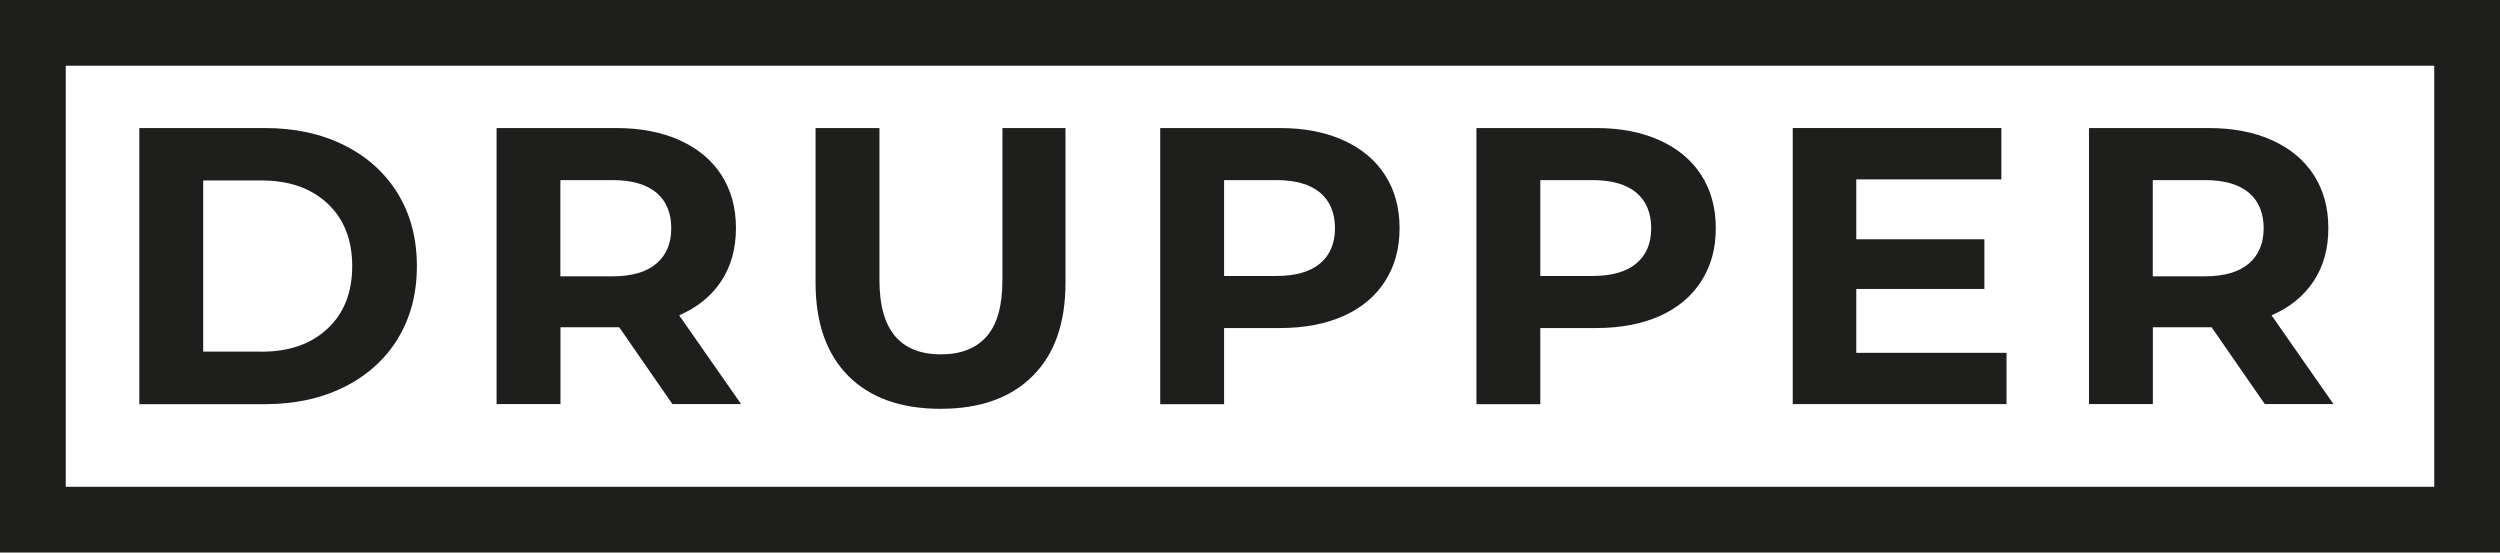
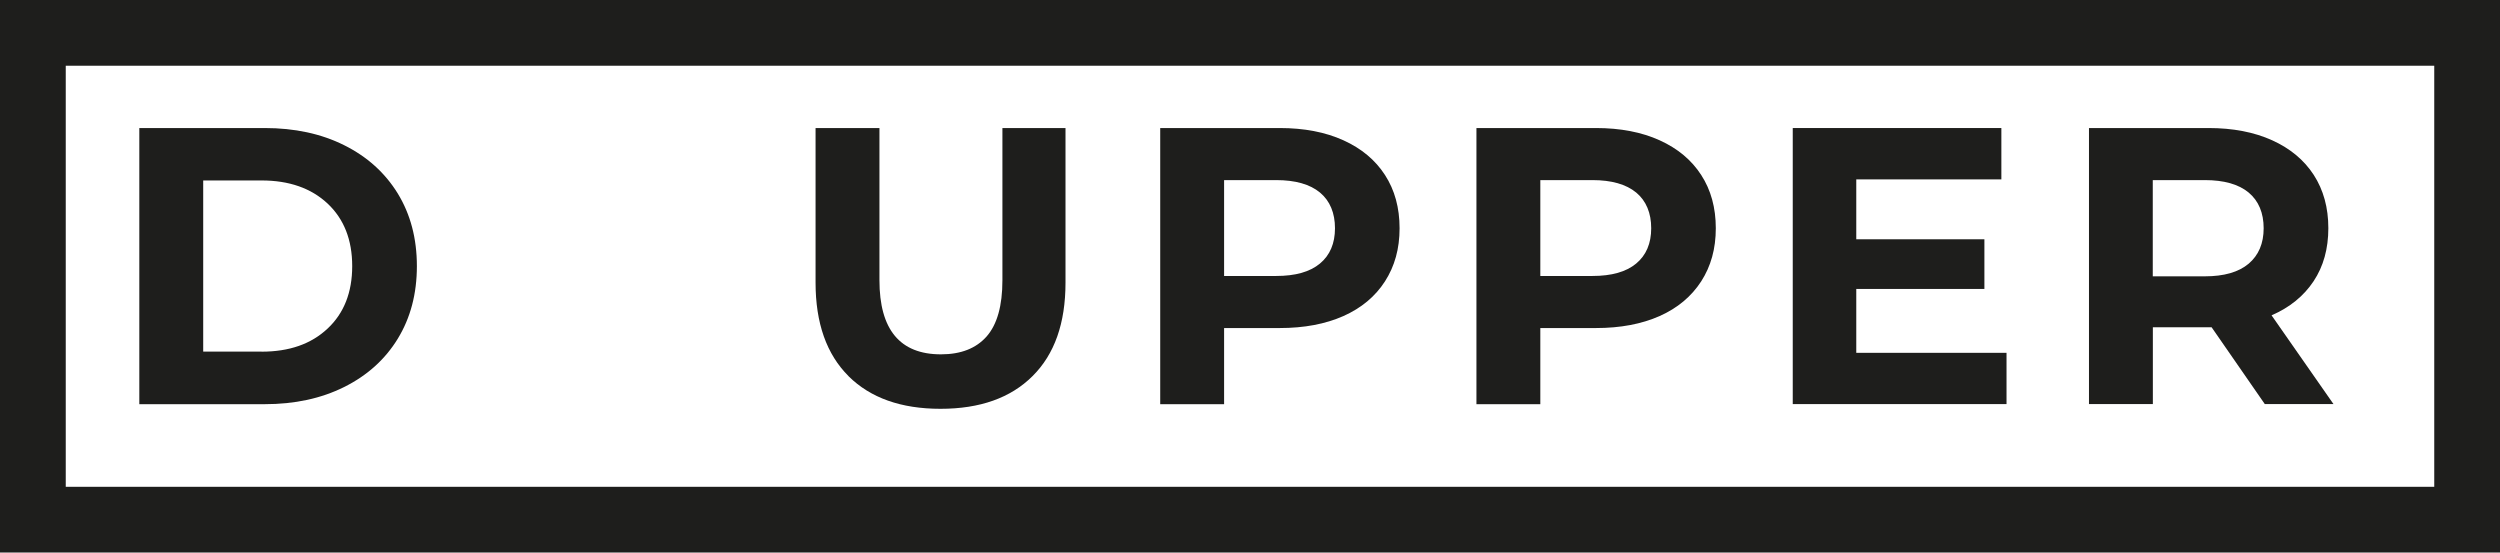
<svg xmlns="http://www.w3.org/2000/svg" id="Capa_2" data-name="Capa 2" viewBox="0 0 281.37 62.19">
  <defs>
    <style>
      .cls-1 {
        fill: #1e1e1c;
      }
    </style>
  </defs>
  <g id="Capa_1-2" data-name="Capa 1">
    <path class="cls-1" d="M15.68,14.41h14.11c3.37,0,6.36.64,8.94,1.93,2.59,1.29,4.6,3.1,6.04,5.44,1.43,2.34,2.15,5.06,2.15,8.17s-.72,5.83-2.15,8.17c-1.43,2.34-3.45,4.15-6.04,5.44-2.59,1.29-5.57,1.93-8.94,1.93h-14.11V14.41ZM29.44,39.58c3.11,0,5.58-.86,7.43-2.6,1.85-1.73,2.77-4.08,2.77-7.03s-.92-5.3-2.77-7.04c-1.85-1.73-4.33-2.6-7.43-2.6h-6.57v19.26h6.57Z" />
-     <path class="cls-1" d="M75.68,45.48l-5.99-8.65h-6.61v8.65h-7.19V14.41h13.45c2.75,0,5.14.46,7.17,1.38,2.03.92,3.59,2.22,4.68,3.9,1.09,1.69,1.64,3.68,1.64,5.99s-.56,4.3-1.66,5.97c-1.11,1.67-2.69,2.95-4.73,3.84l6.97,9.99h-7.72ZM73.86,21.67c-1.13-.93-2.77-1.4-4.93-1.4h-5.86v10.83h5.86c2.16,0,3.8-.47,4.93-1.42,1.12-.95,1.69-2.28,1.69-3.99s-.56-3.08-1.69-4.02" />
    <path class="cls-1" d="M95.5,42.33c-2.47-2.46-3.71-5.96-3.71-10.52V14.41h7.19v17.13c0,5.56,2.31,8.34,6.92,8.34,2.25,0,3.96-.67,5.15-2.02,1.18-1.35,1.77-3.45,1.77-6.32V14.41h7.1v17.4c0,4.56-1.23,8.06-3.71,10.52-2.47,2.46-5.92,3.68-10.36,3.68s-7.89-1.23-10.36-3.68" />
    <path class="cls-1" d="M151.2,15.79c2.03.92,3.59,2.22,4.68,3.91,1.09,1.68,1.64,3.68,1.64,5.99s-.55,4.27-1.64,5.97c-1.09,1.7-2.66,3.01-4.68,3.91-2.03.9-4.42,1.35-7.17,1.35h-6.26v8.57h-7.19V14.41h13.45c2.75,0,5.14.46,7.17,1.38M148.56,29.66c1.12-.93,1.69-2.26,1.69-3.97s-.56-3.08-1.69-4.02c-1.12-.93-2.77-1.4-4.93-1.4h-5.86v10.79h5.86c2.16,0,3.8-.46,4.93-1.4" />
    <path class="cls-1" d="M186.79,15.79c2.03.92,3.59,2.22,4.68,3.91,1.09,1.68,1.64,3.68,1.64,5.99s-.55,4.27-1.64,5.97c-1.1,1.7-2.66,3.01-4.68,3.91-2.03.9-4.42,1.35-7.17,1.35h-6.26v8.57h-7.19V14.41h13.45c2.75,0,5.14.46,7.17,1.38M184.15,29.66c1.12-.93,1.69-2.26,1.69-3.97s-.56-3.08-1.69-4.02c-1.13-.93-2.77-1.4-4.93-1.4h-5.86v10.79h5.86c2.16,0,3.8-.46,4.93-1.4" />
    <polygon class="cls-1" points="225.83 39.71 225.83 45.48 201.77 45.48 201.77 14.41 225.25 14.41 225.25 20.19 208.92 20.19 208.92 26.93 223.34 26.93 223.34 32.52 208.92 32.52 208.92 39.71 225.83 39.71" />
    <path class="cls-1" d="M254.9,45.48l-5.99-8.65h-6.61v8.65h-7.19V14.41h13.45c2.75,0,5.14.46,7.17,1.38,2.03.92,3.59,2.22,4.68,3.9,1.09,1.69,1.64,3.68,1.64,5.99s-.55,4.3-1.66,5.97c-1.11,1.67-2.68,2.95-4.73,3.84l6.97,9.99h-7.72ZM253.08,21.67c-1.12-.93-2.77-1.4-4.93-1.4h-5.86v10.83h5.86c2.16,0,3.8-.47,4.93-1.42,1.12-.95,1.69-2.28,1.69-3.99s-.56-3.08-1.69-4.02" />
    <path class="cls-1" d="M281.37,62.19H0V0h281.37v62.19ZM7.4,54.79h266.57V7.4H7.4v47.39Z" />
  </g>
</svg>